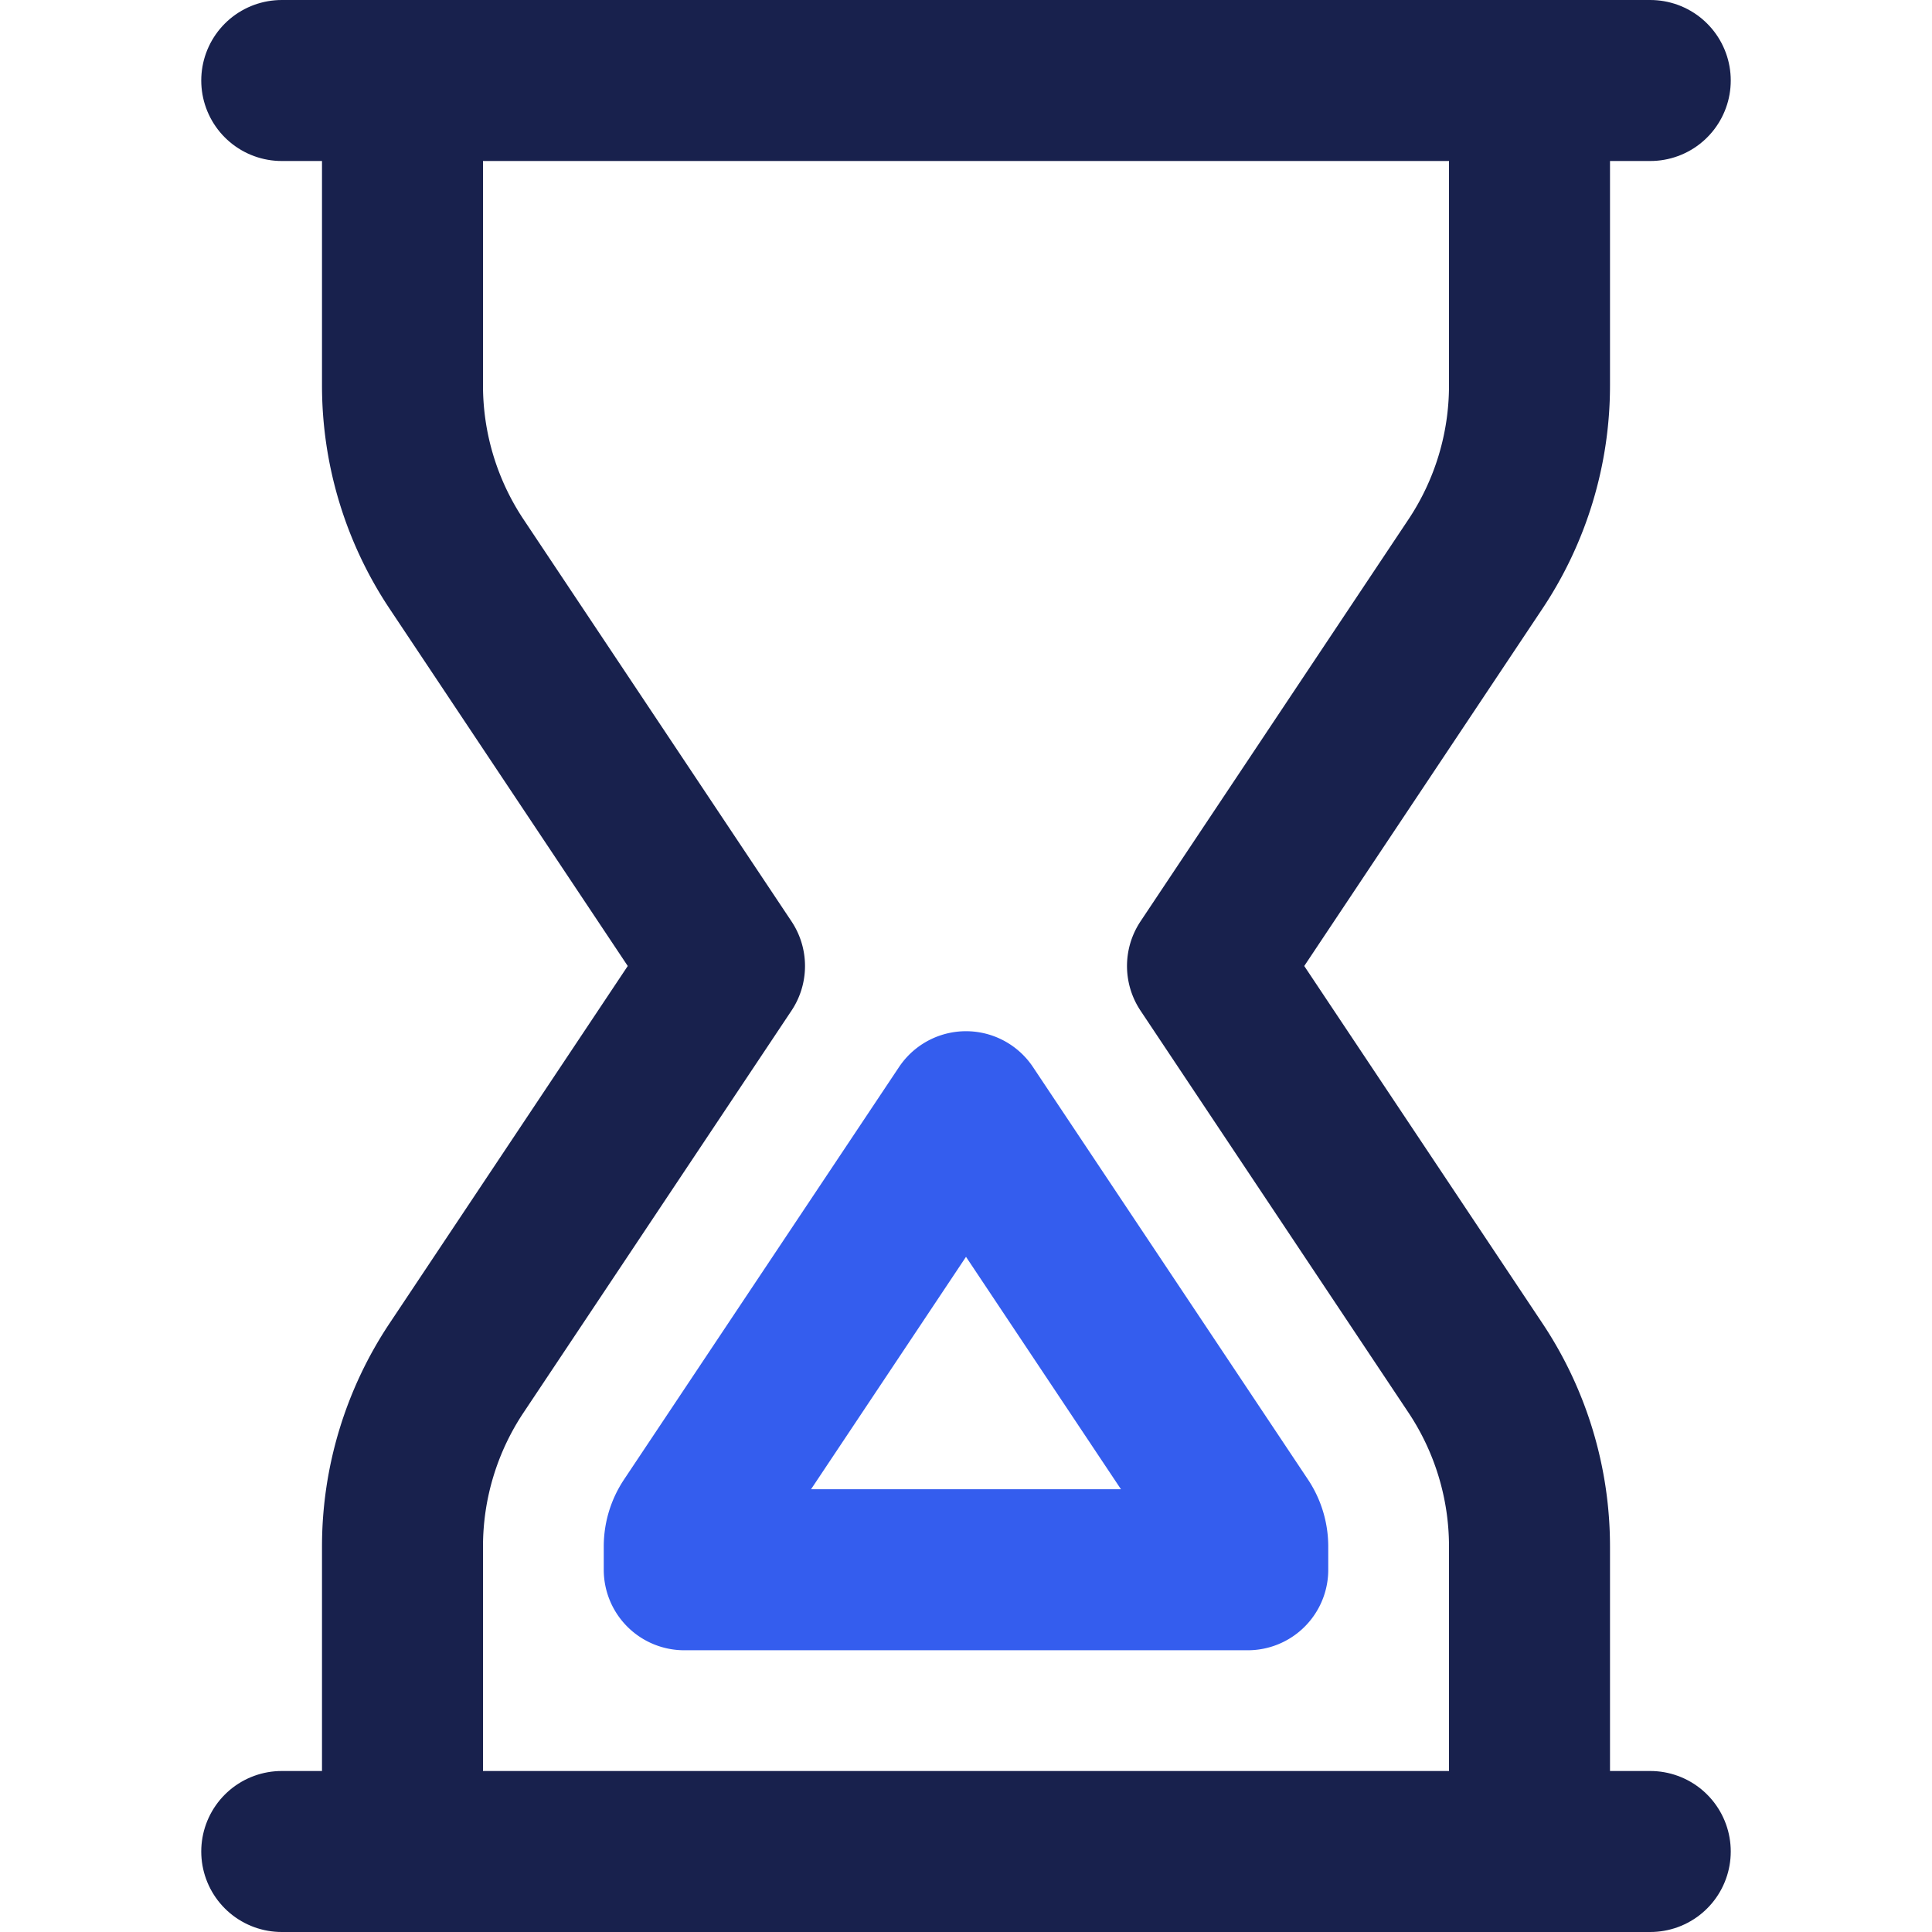
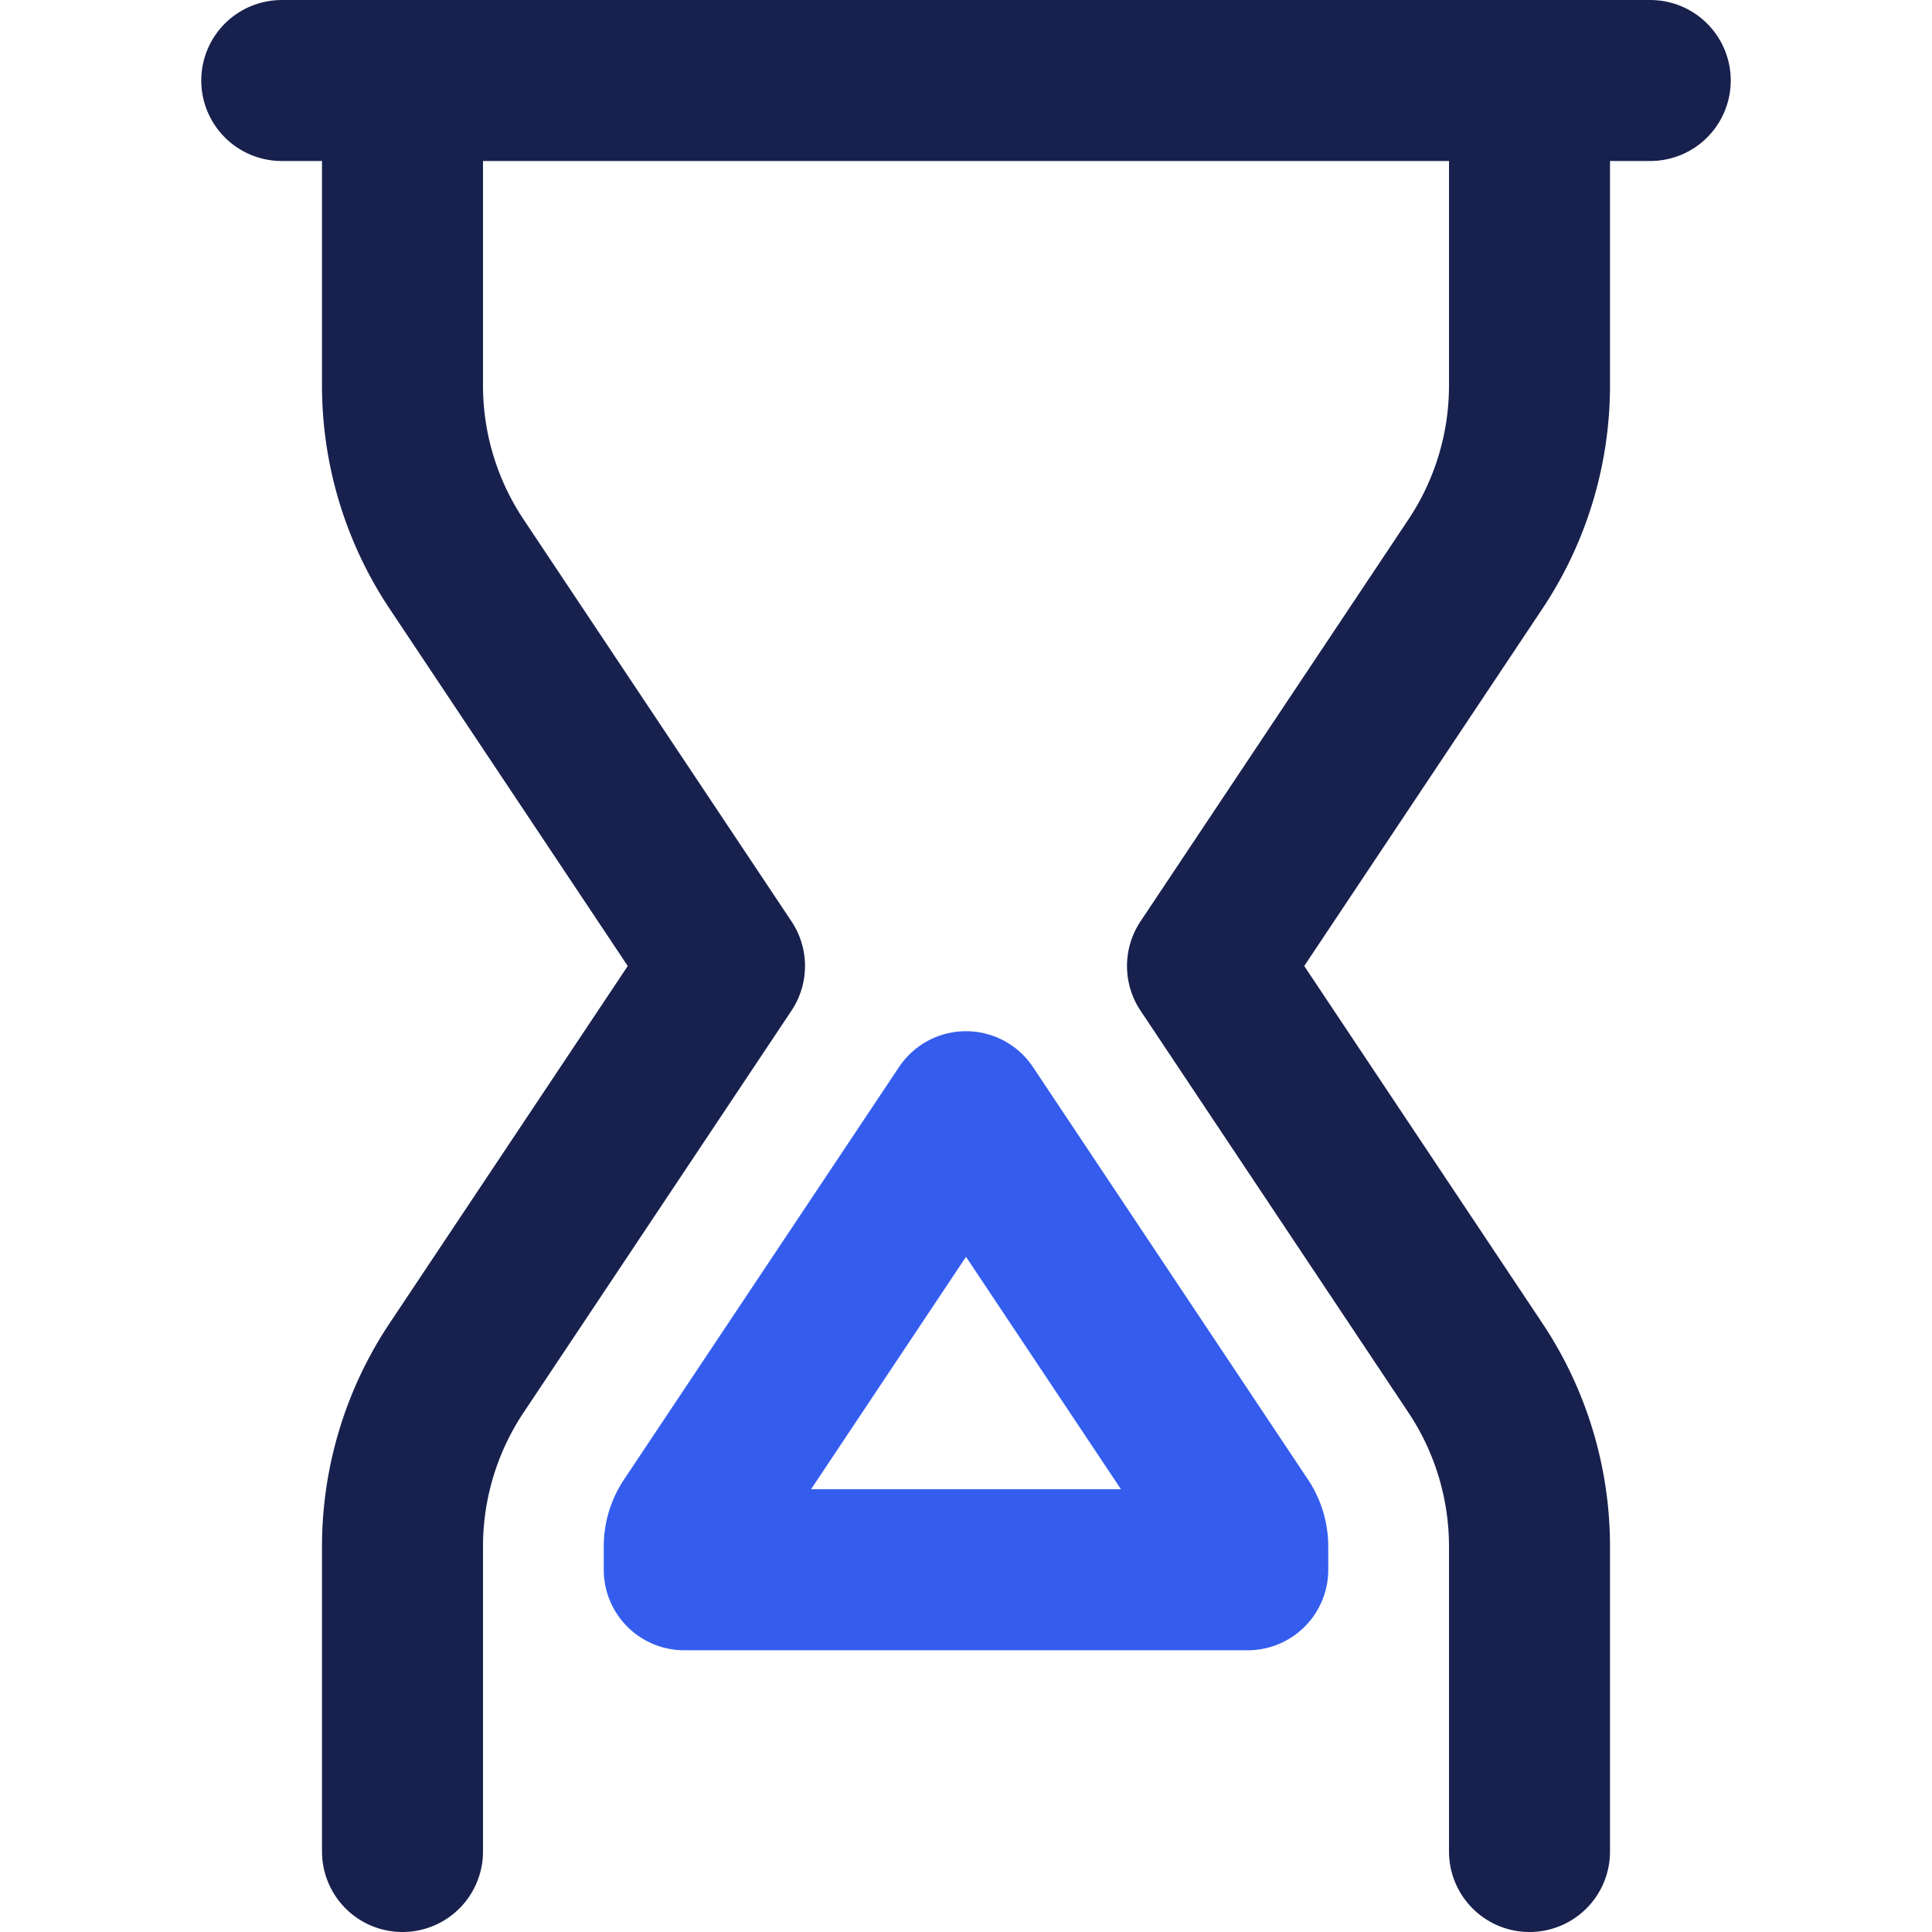
<svg xmlns="http://www.w3.org/2000/svg" width="48" height="48" viewBox="0 0 48 48">
  <g class="nc-icon-wrapper" stroke-linecap="round" stroke-linejoin="round" stroke-width="4" fill="#345dee" stroke="#345dee">
    <line x1="7" y1="2" x2="41" y2="2" fill="none" stroke="#18214d" stroke-miterlimit="10" />
-     <line x1="7" y1="46" x2="41" y2="46" fill="none" stroke="#18214d" stroke-miterlimit="10" />
    <path data-cap="butt" d="M10,46V38.422a8,8,0,0,1,1.344-4.437L18,24l-6.656-9.985A8,8,0,0,1,10,9.578V2" fill="none" stroke="#18214d" stroke-miterlimit="10" />
    <path data-cap="butt" d="M38,2V9.578a8,8,0,0,1-1.344,4.437L30,24l6.656,9.985A8,8,0,0,1,38,38.422V46" fill="none" stroke="#18214d" stroke-miterlimit="10" />
    <path data-color="color-2" d="M17,39v-.578a1,1,0,0,1,.169-.556L24,27.62l6.832,10.247a1.006,1.006,0,0,1,.168.555V39Z" fill="none" stroke-miterlimit="10" />
  </g>
</svg>